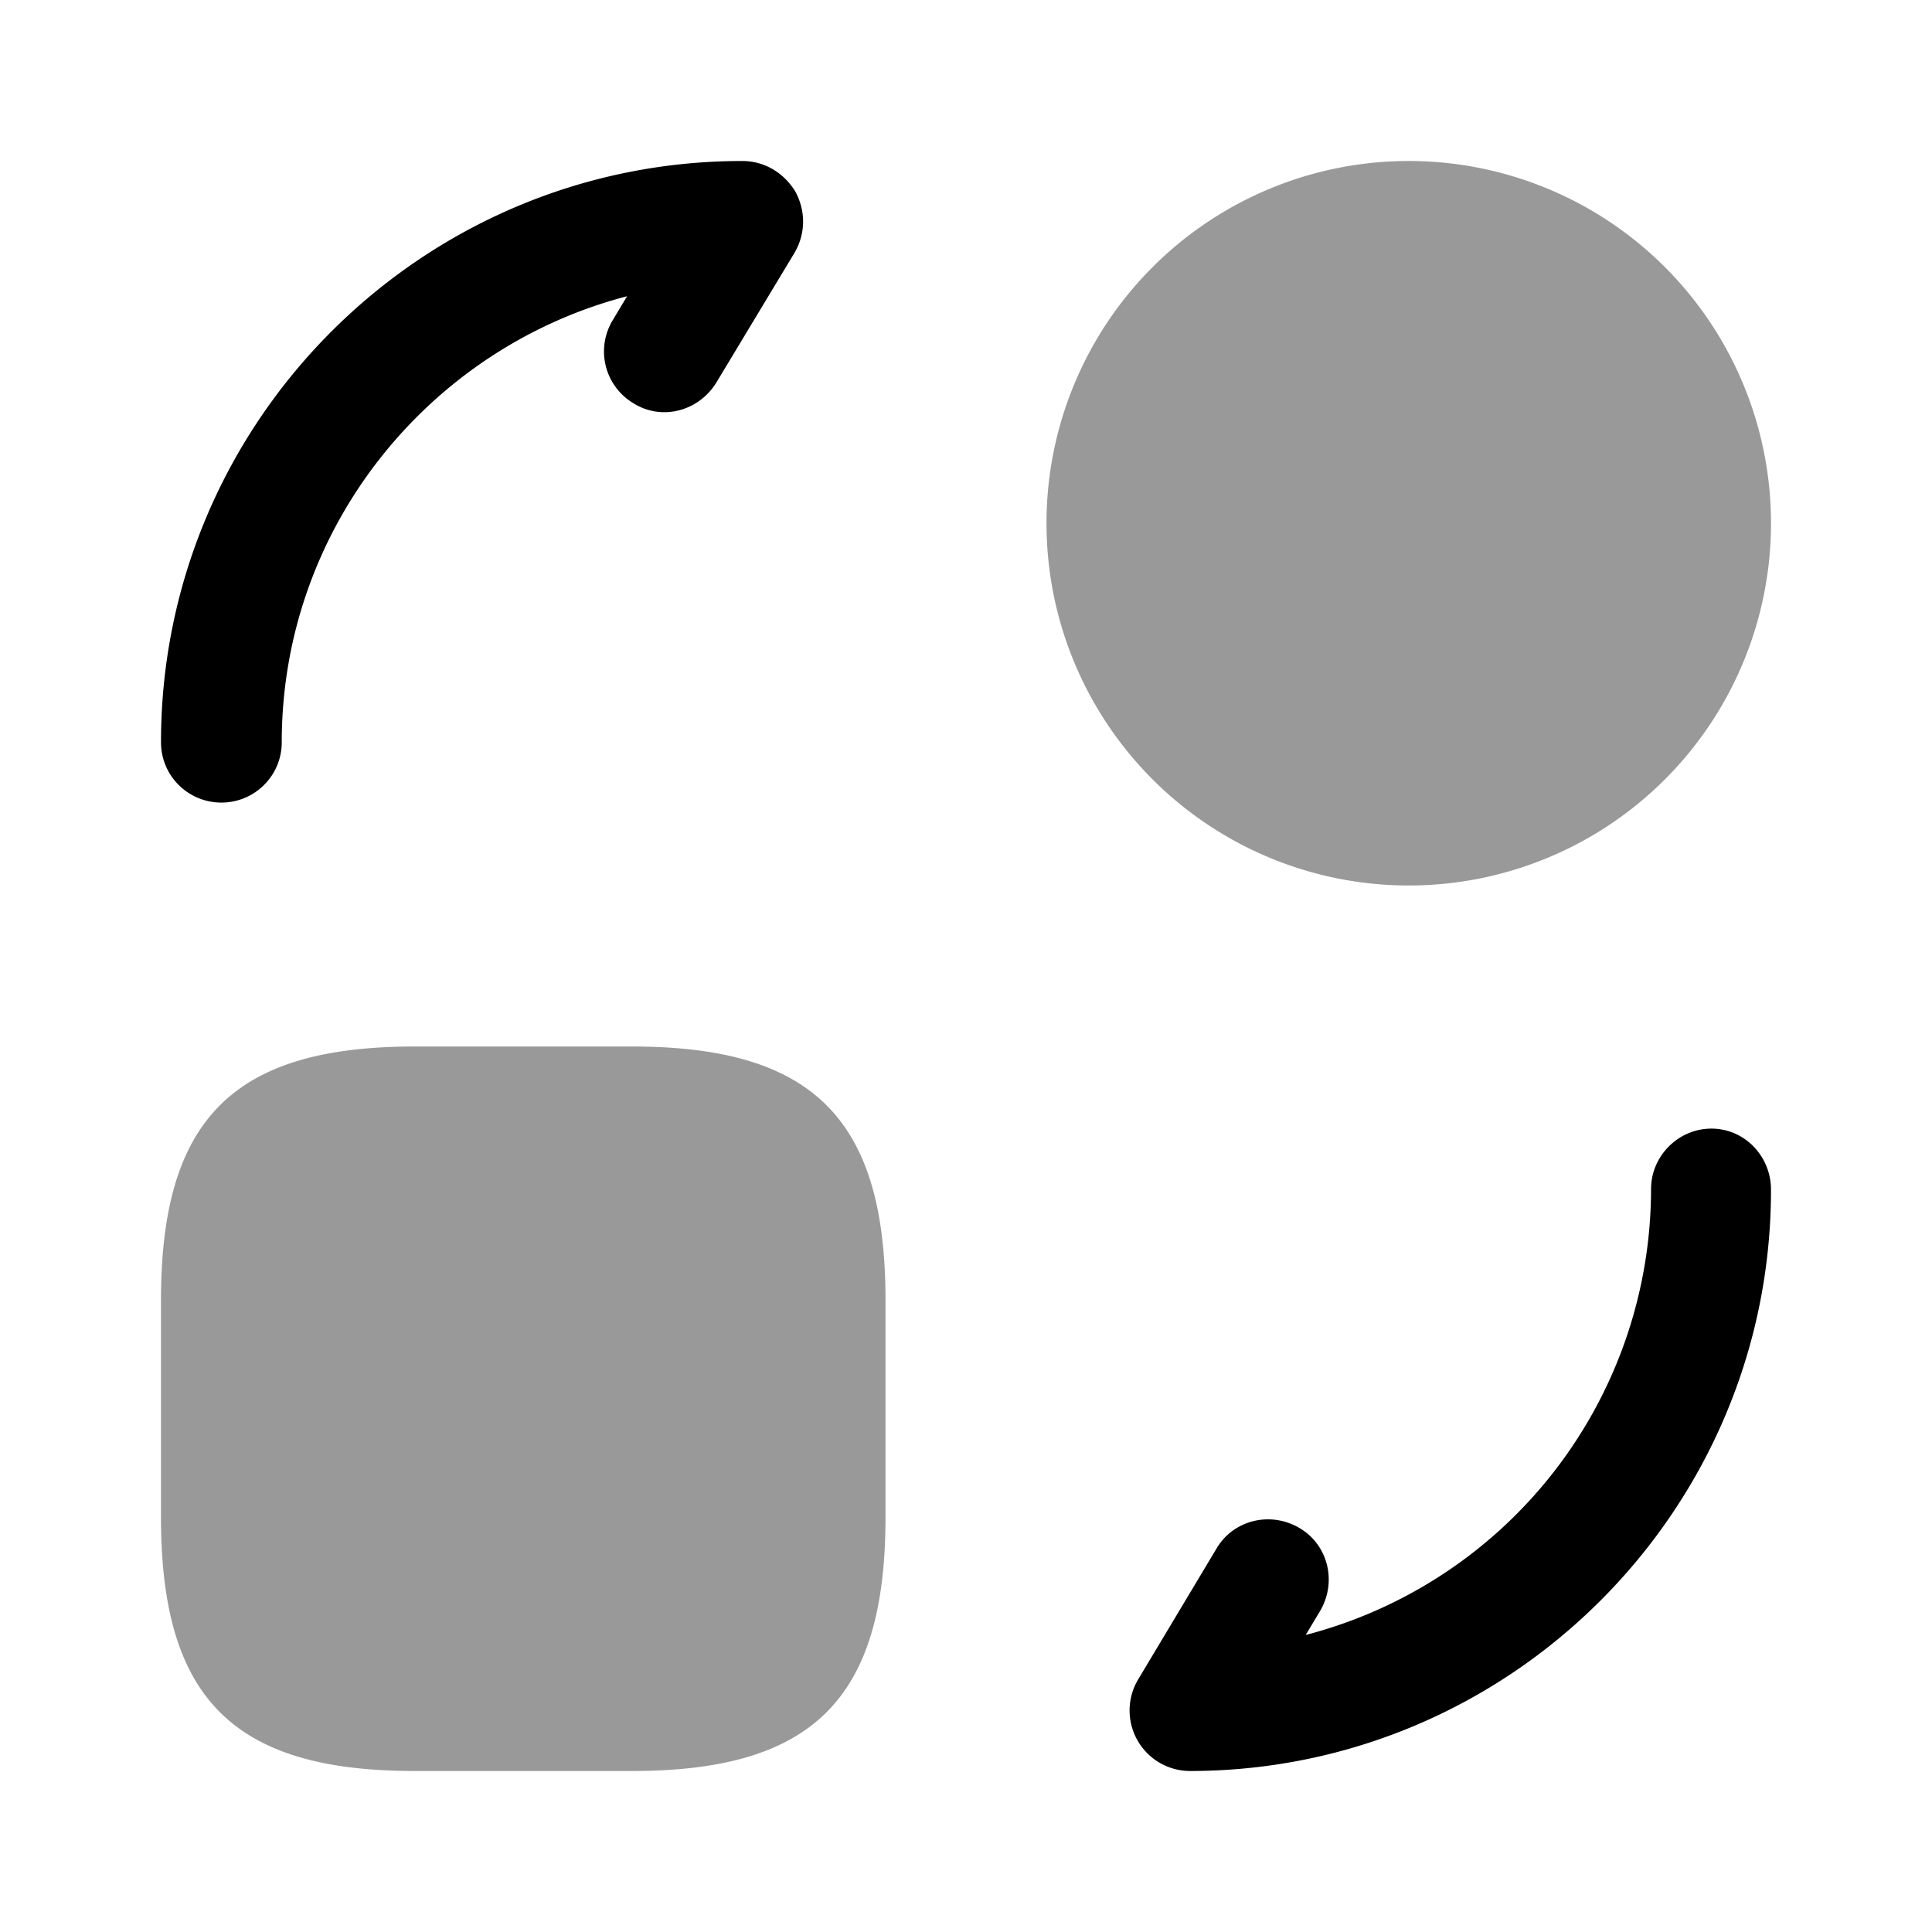
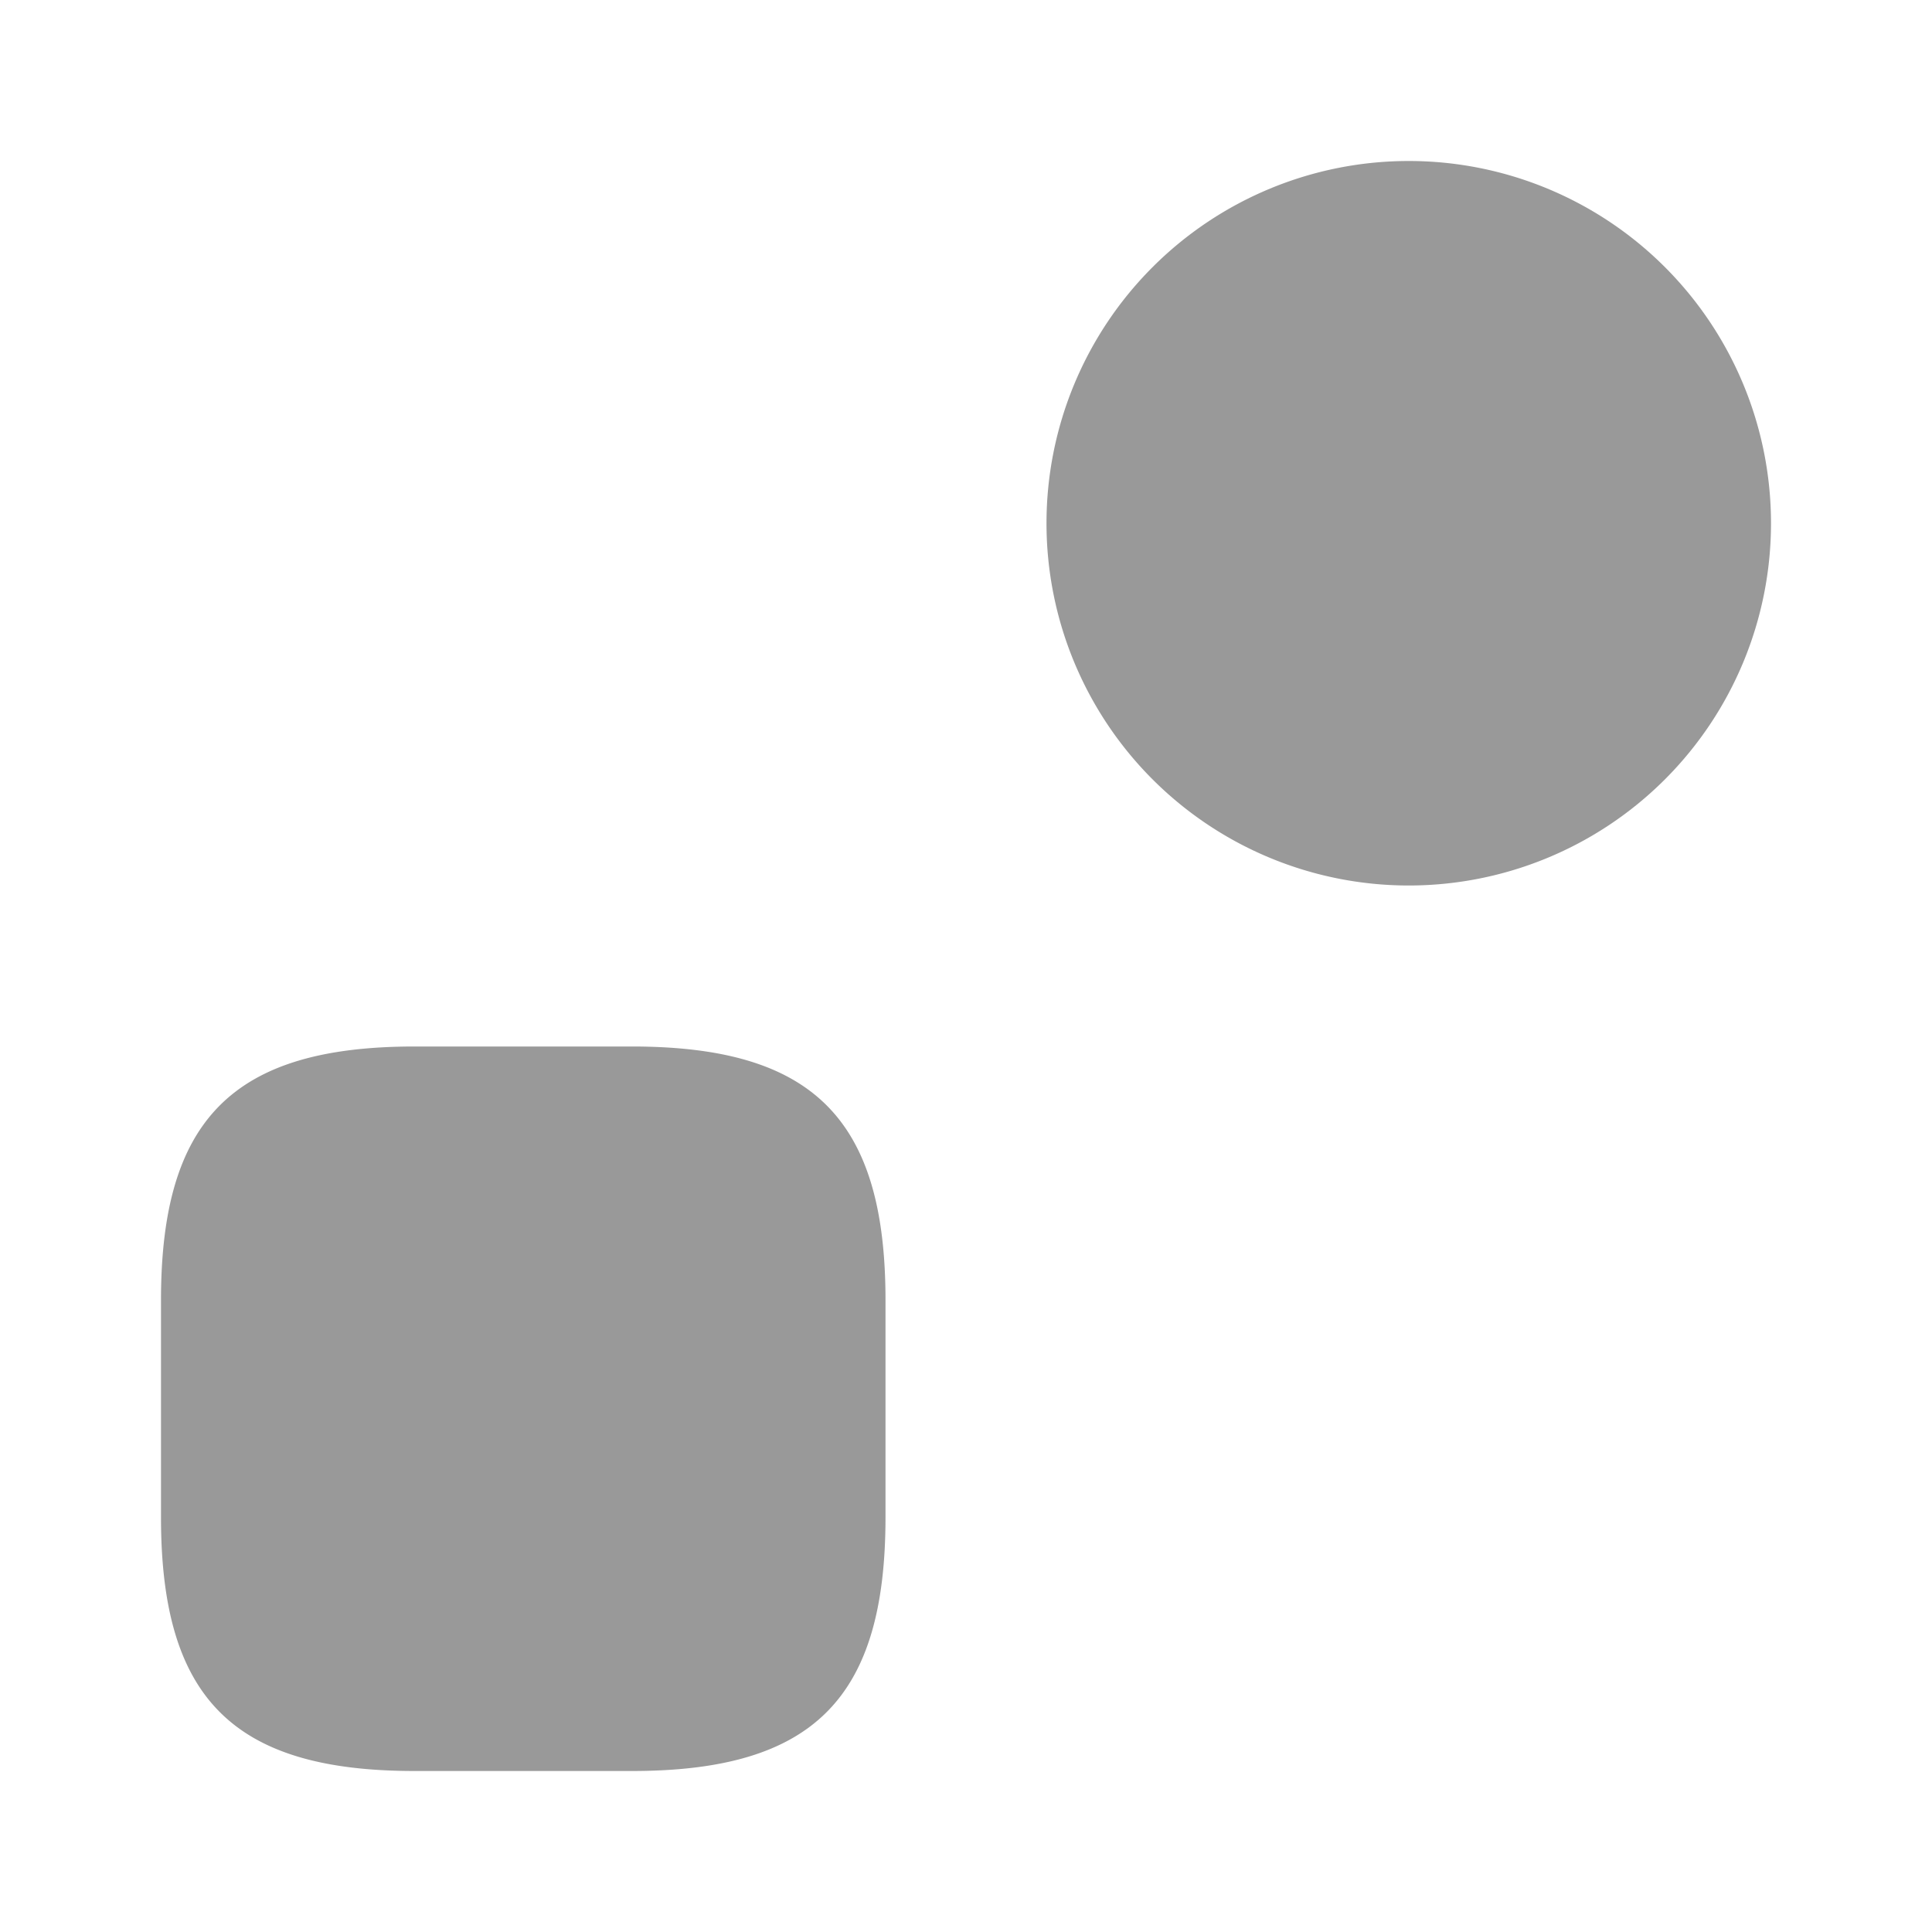
<svg xmlns="http://www.w3.org/2000/svg" viewBox="0 0 24 24" fill="currentColor" aria-hidden="true">
  <path d="M11 16.15v2.7C11 21.1 10.1 22 7.85 22h-2.7C2.9 22 2 21.1 2 18.85v-2.7C2 13.9 2.9 13 5.15 13h2.7c2.25 0 3.15.9 3.15 3.15zM17.5 11a4.5 4.5 0 100-9 4.5 4.5 0 000 9z" opacity=".4" />
-   <path d="M14.78 22a.752.752 0 01-.64-1.14l.97-1.62c.21-.36.67-.47 1.03-.26.36.21.47.67.26 1.03l-.18.3a5.728 5.728 0 004.29-5.54c0-.41.34-.75.75-.75s.74.34.74.76c0 3.98-3.24 7.22-7.22 7.22zM2.75 9.97c-.41 0-.75-.33-.75-.75C2 5.24 5.24 2 9.22 2c.28 0 .52.15.66.38.13.24.13.52-.01.76L8.9 4.75c-.22.36-.68.48-1.03.26a.749.749 0 01-.26-1.03l.18-.3C5.33 4.32 3.5 6.56 3.5 9.22c0 .42-.34.75-.75.75z" />
</svg>